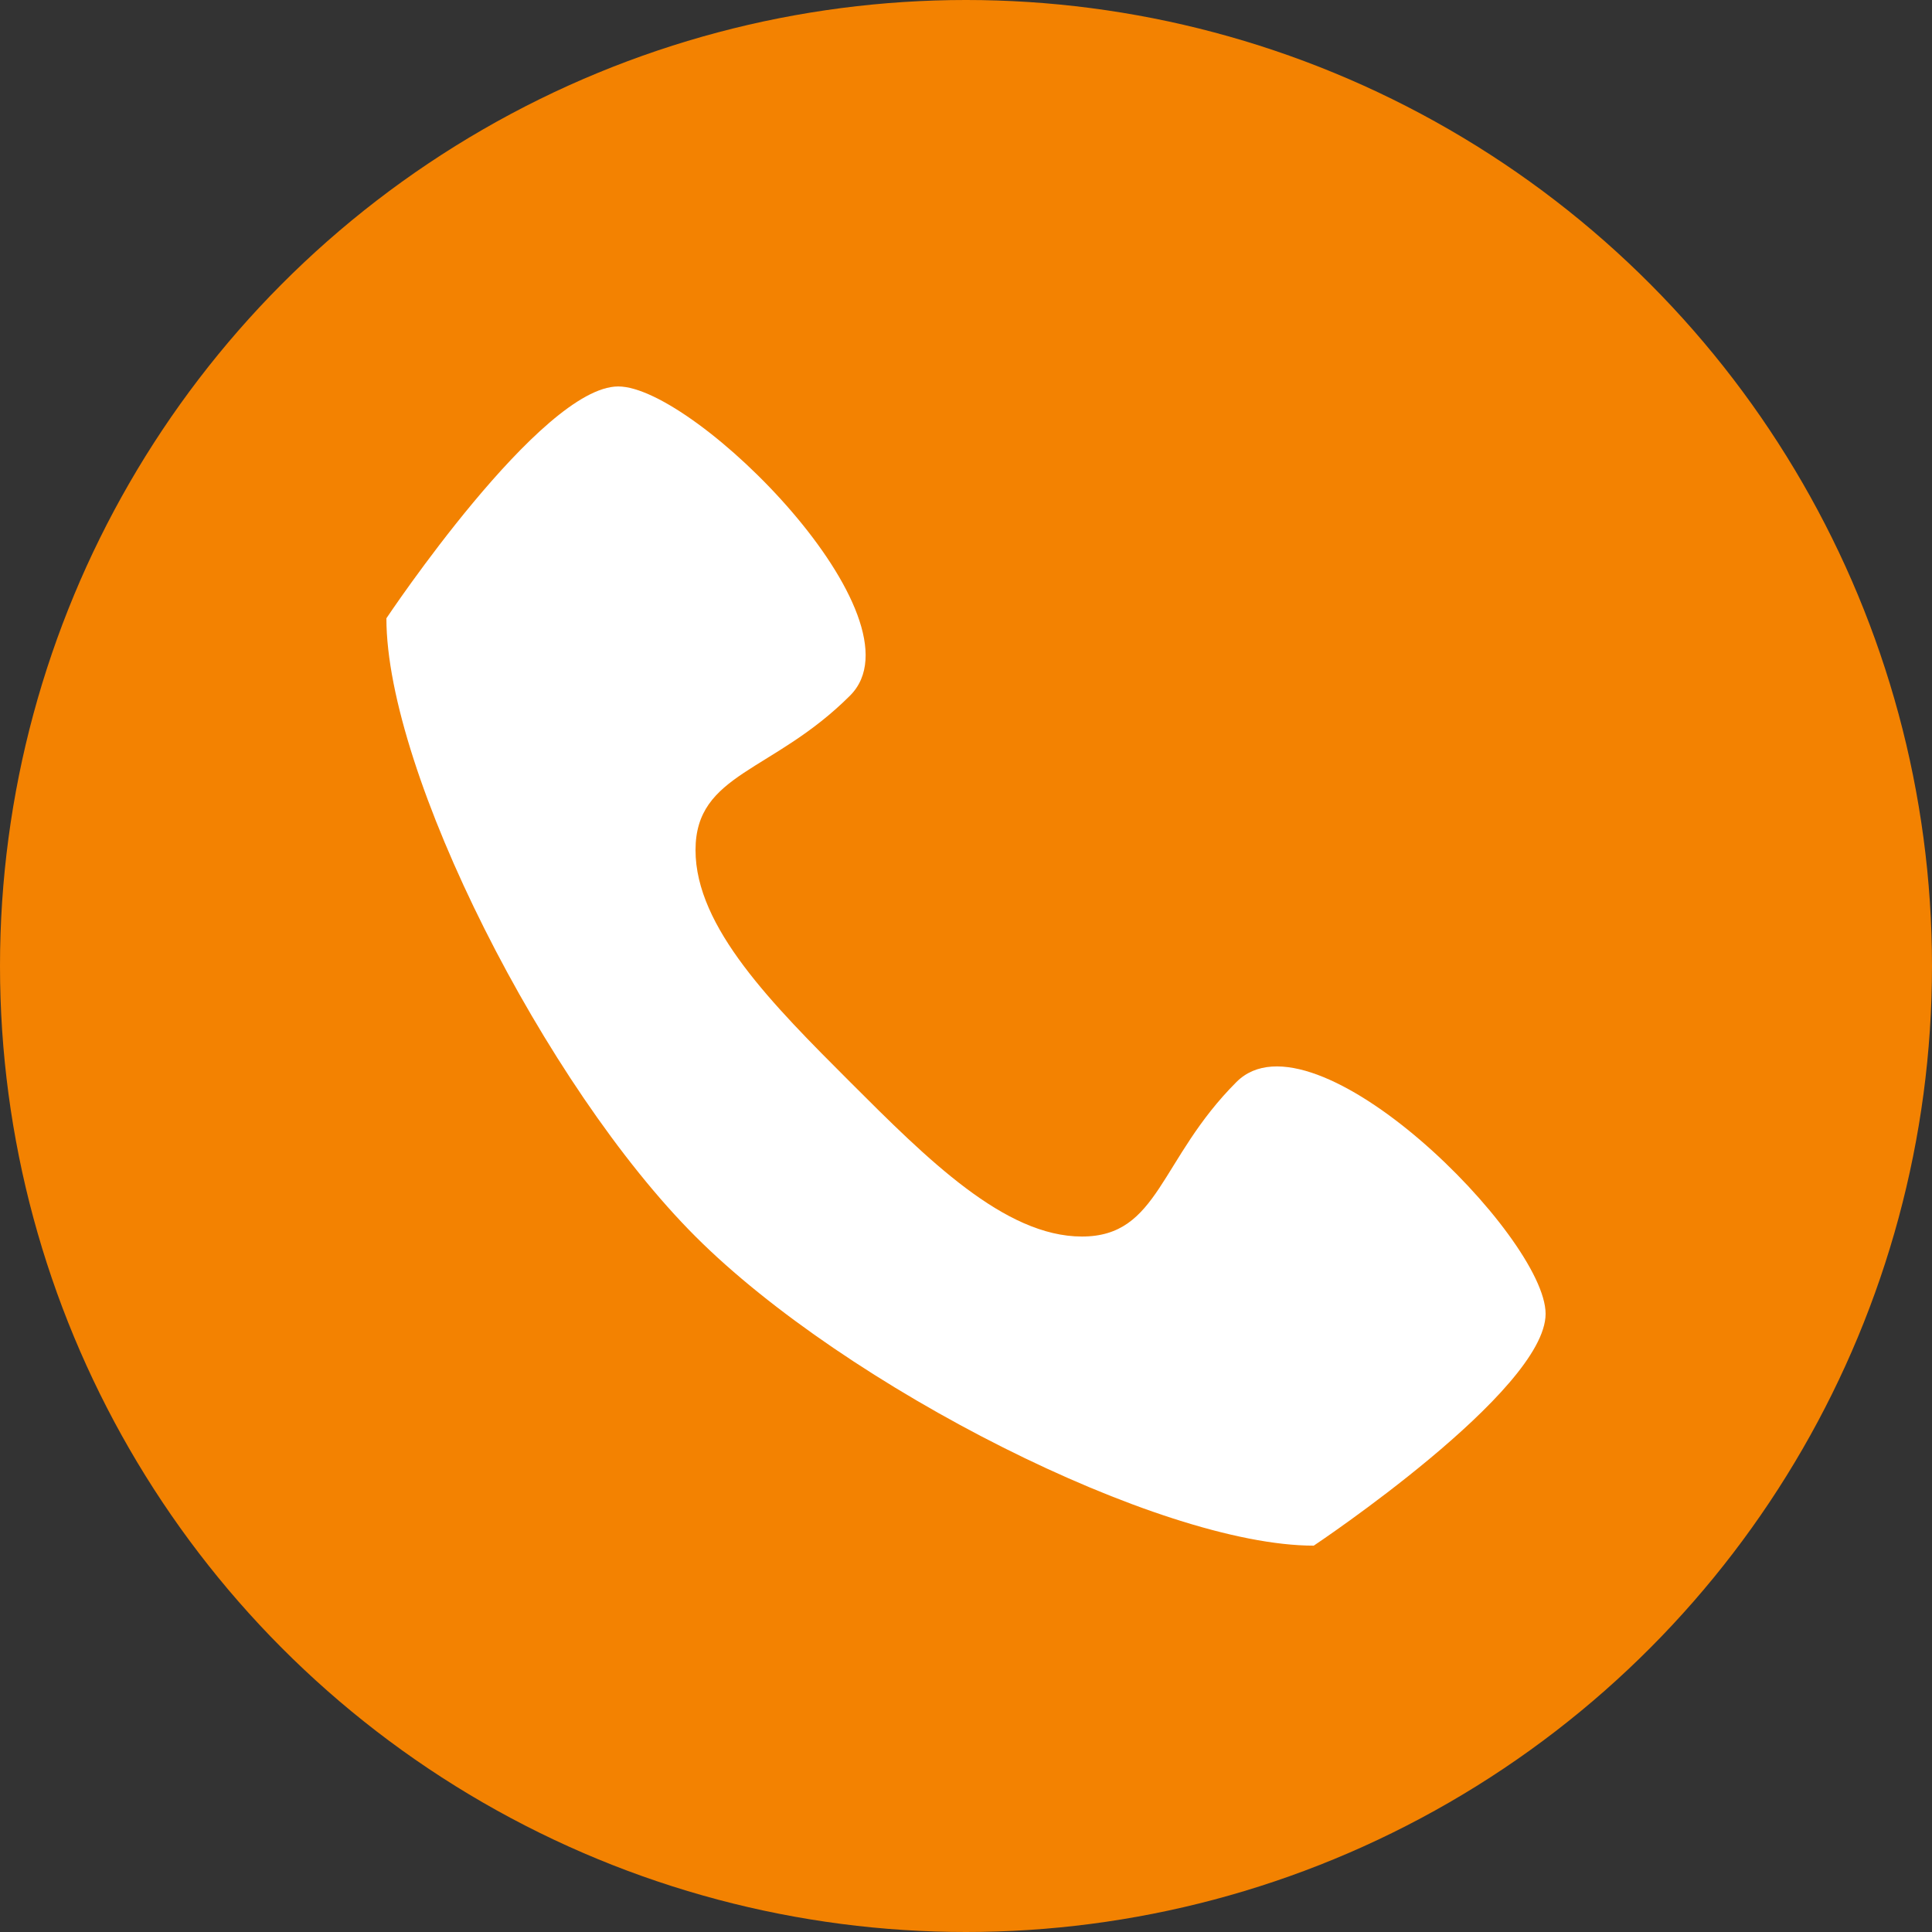
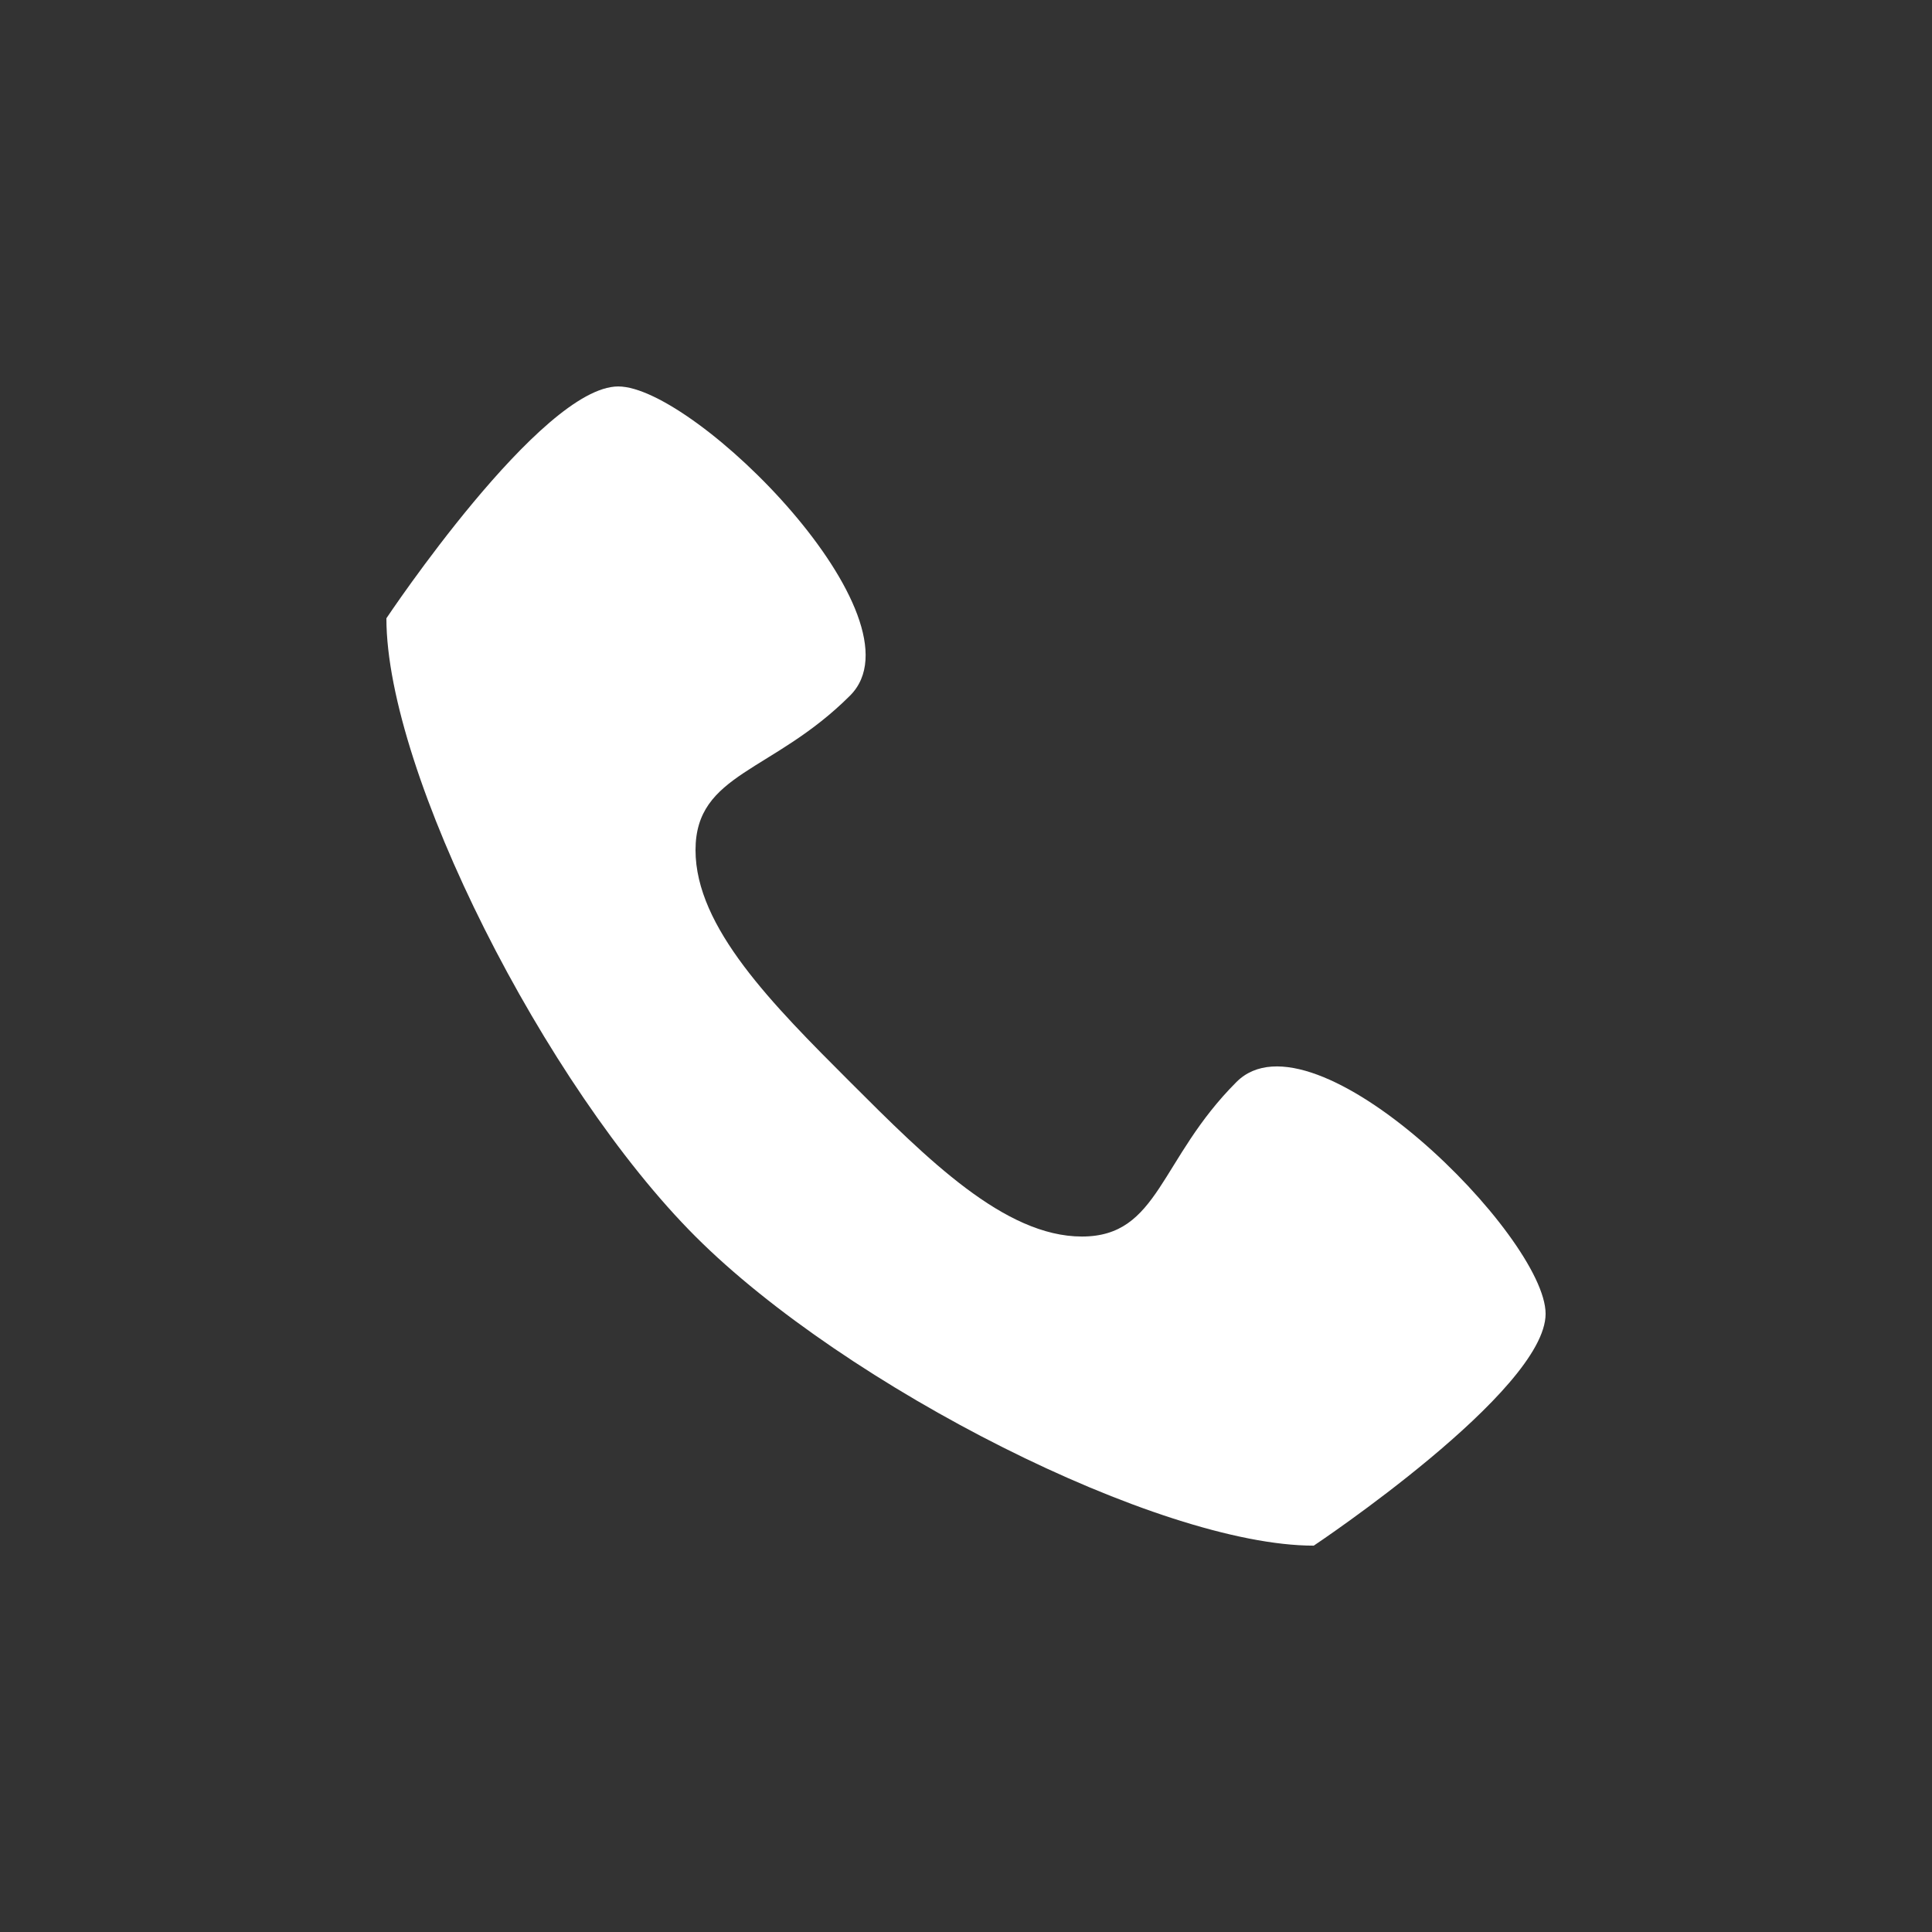
<svg xmlns="http://www.w3.org/2000/svg" width="40" height="40" viewBox="0 0 40 40">
  <rect x="0" y="0" width="40" height="40" fill="#333333" stroke="none" />
  <g transform="translate(-42 -12599)">
-     <circle cx="20" cy="20" r="20" transform="translate(42 12599)" fill="#f38201" />
    <path d="M20.171,18.256c-1.6,1.6-1.6,3.2-3.2,3.2s-3.2-1.6-4.8-3.2-3.2-3.2-3.2-4.8,1.6-1.6,3.2-3.2-3.2-6.4-4.8-6.4-4.8,4.8-4.8,4.8c0,3.2,3.287,9.688,6.4,12.8s9.6,6.4,12.8,6.4c0,0,4.8-3.2,4.8-4.8s-4.8-6.4-6.4-4.8Z" transform="translate(47.429 12603.145)" fill="#fff" />
  </g>
</svg>